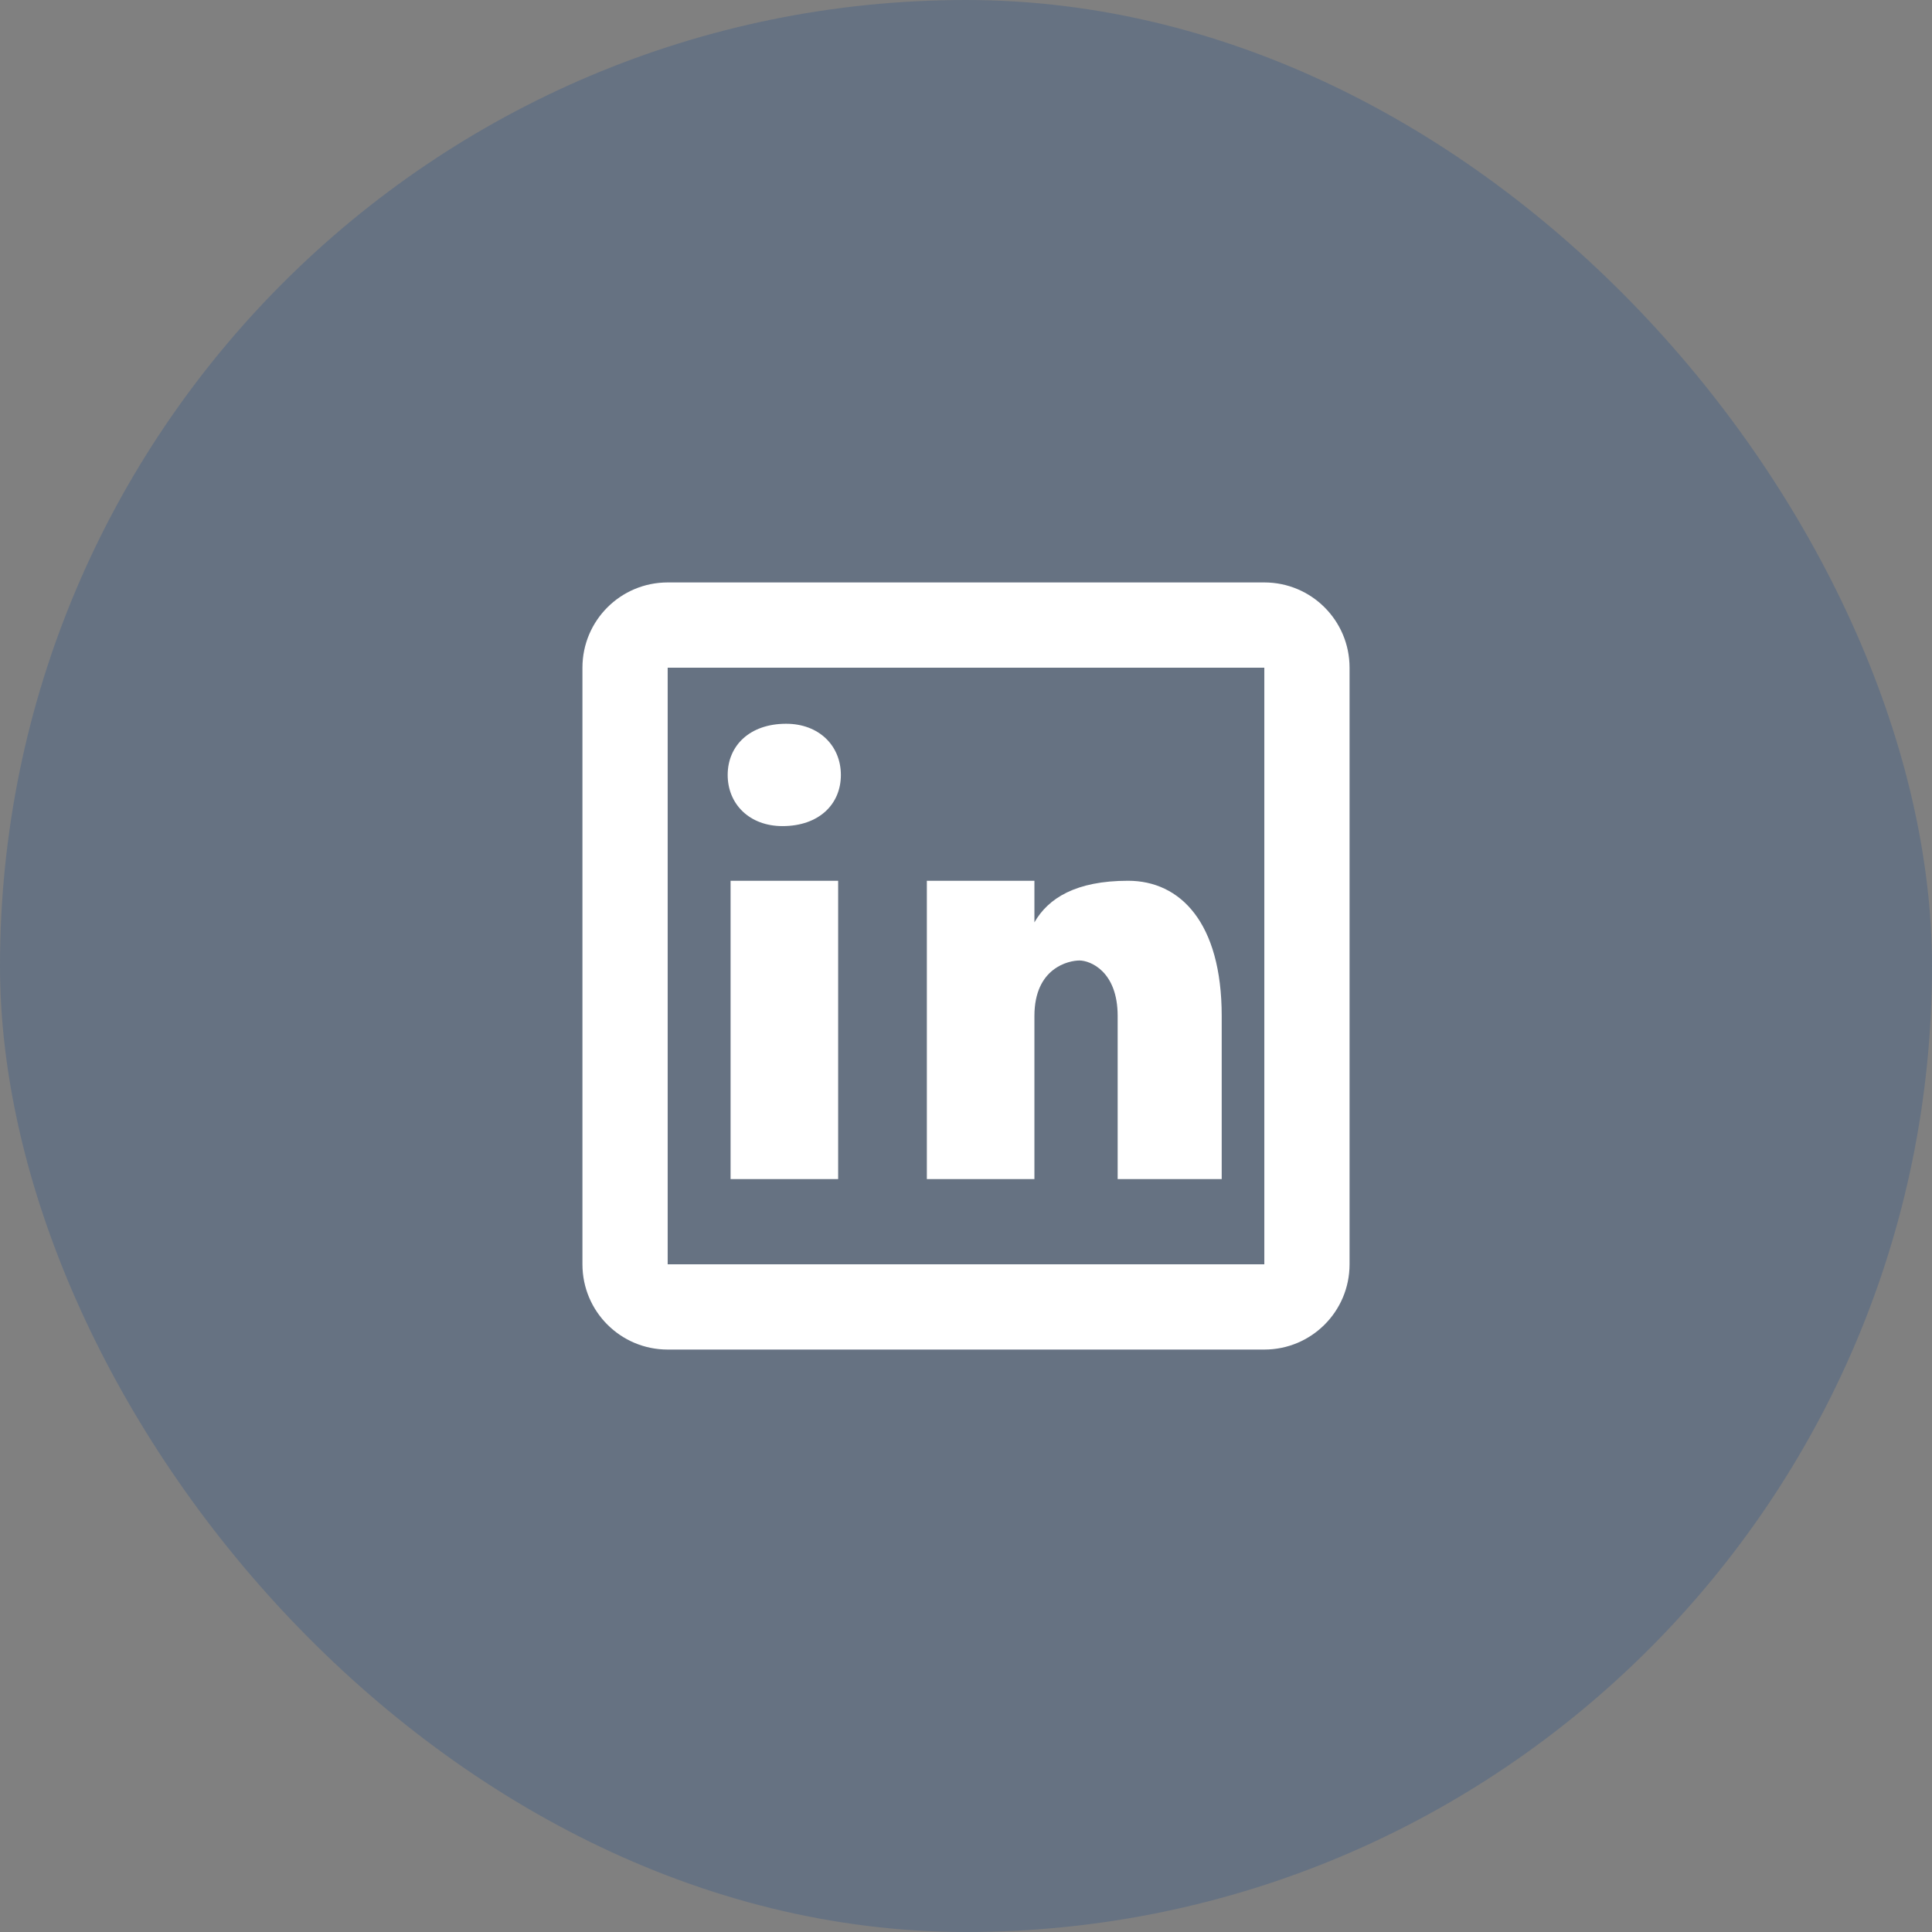
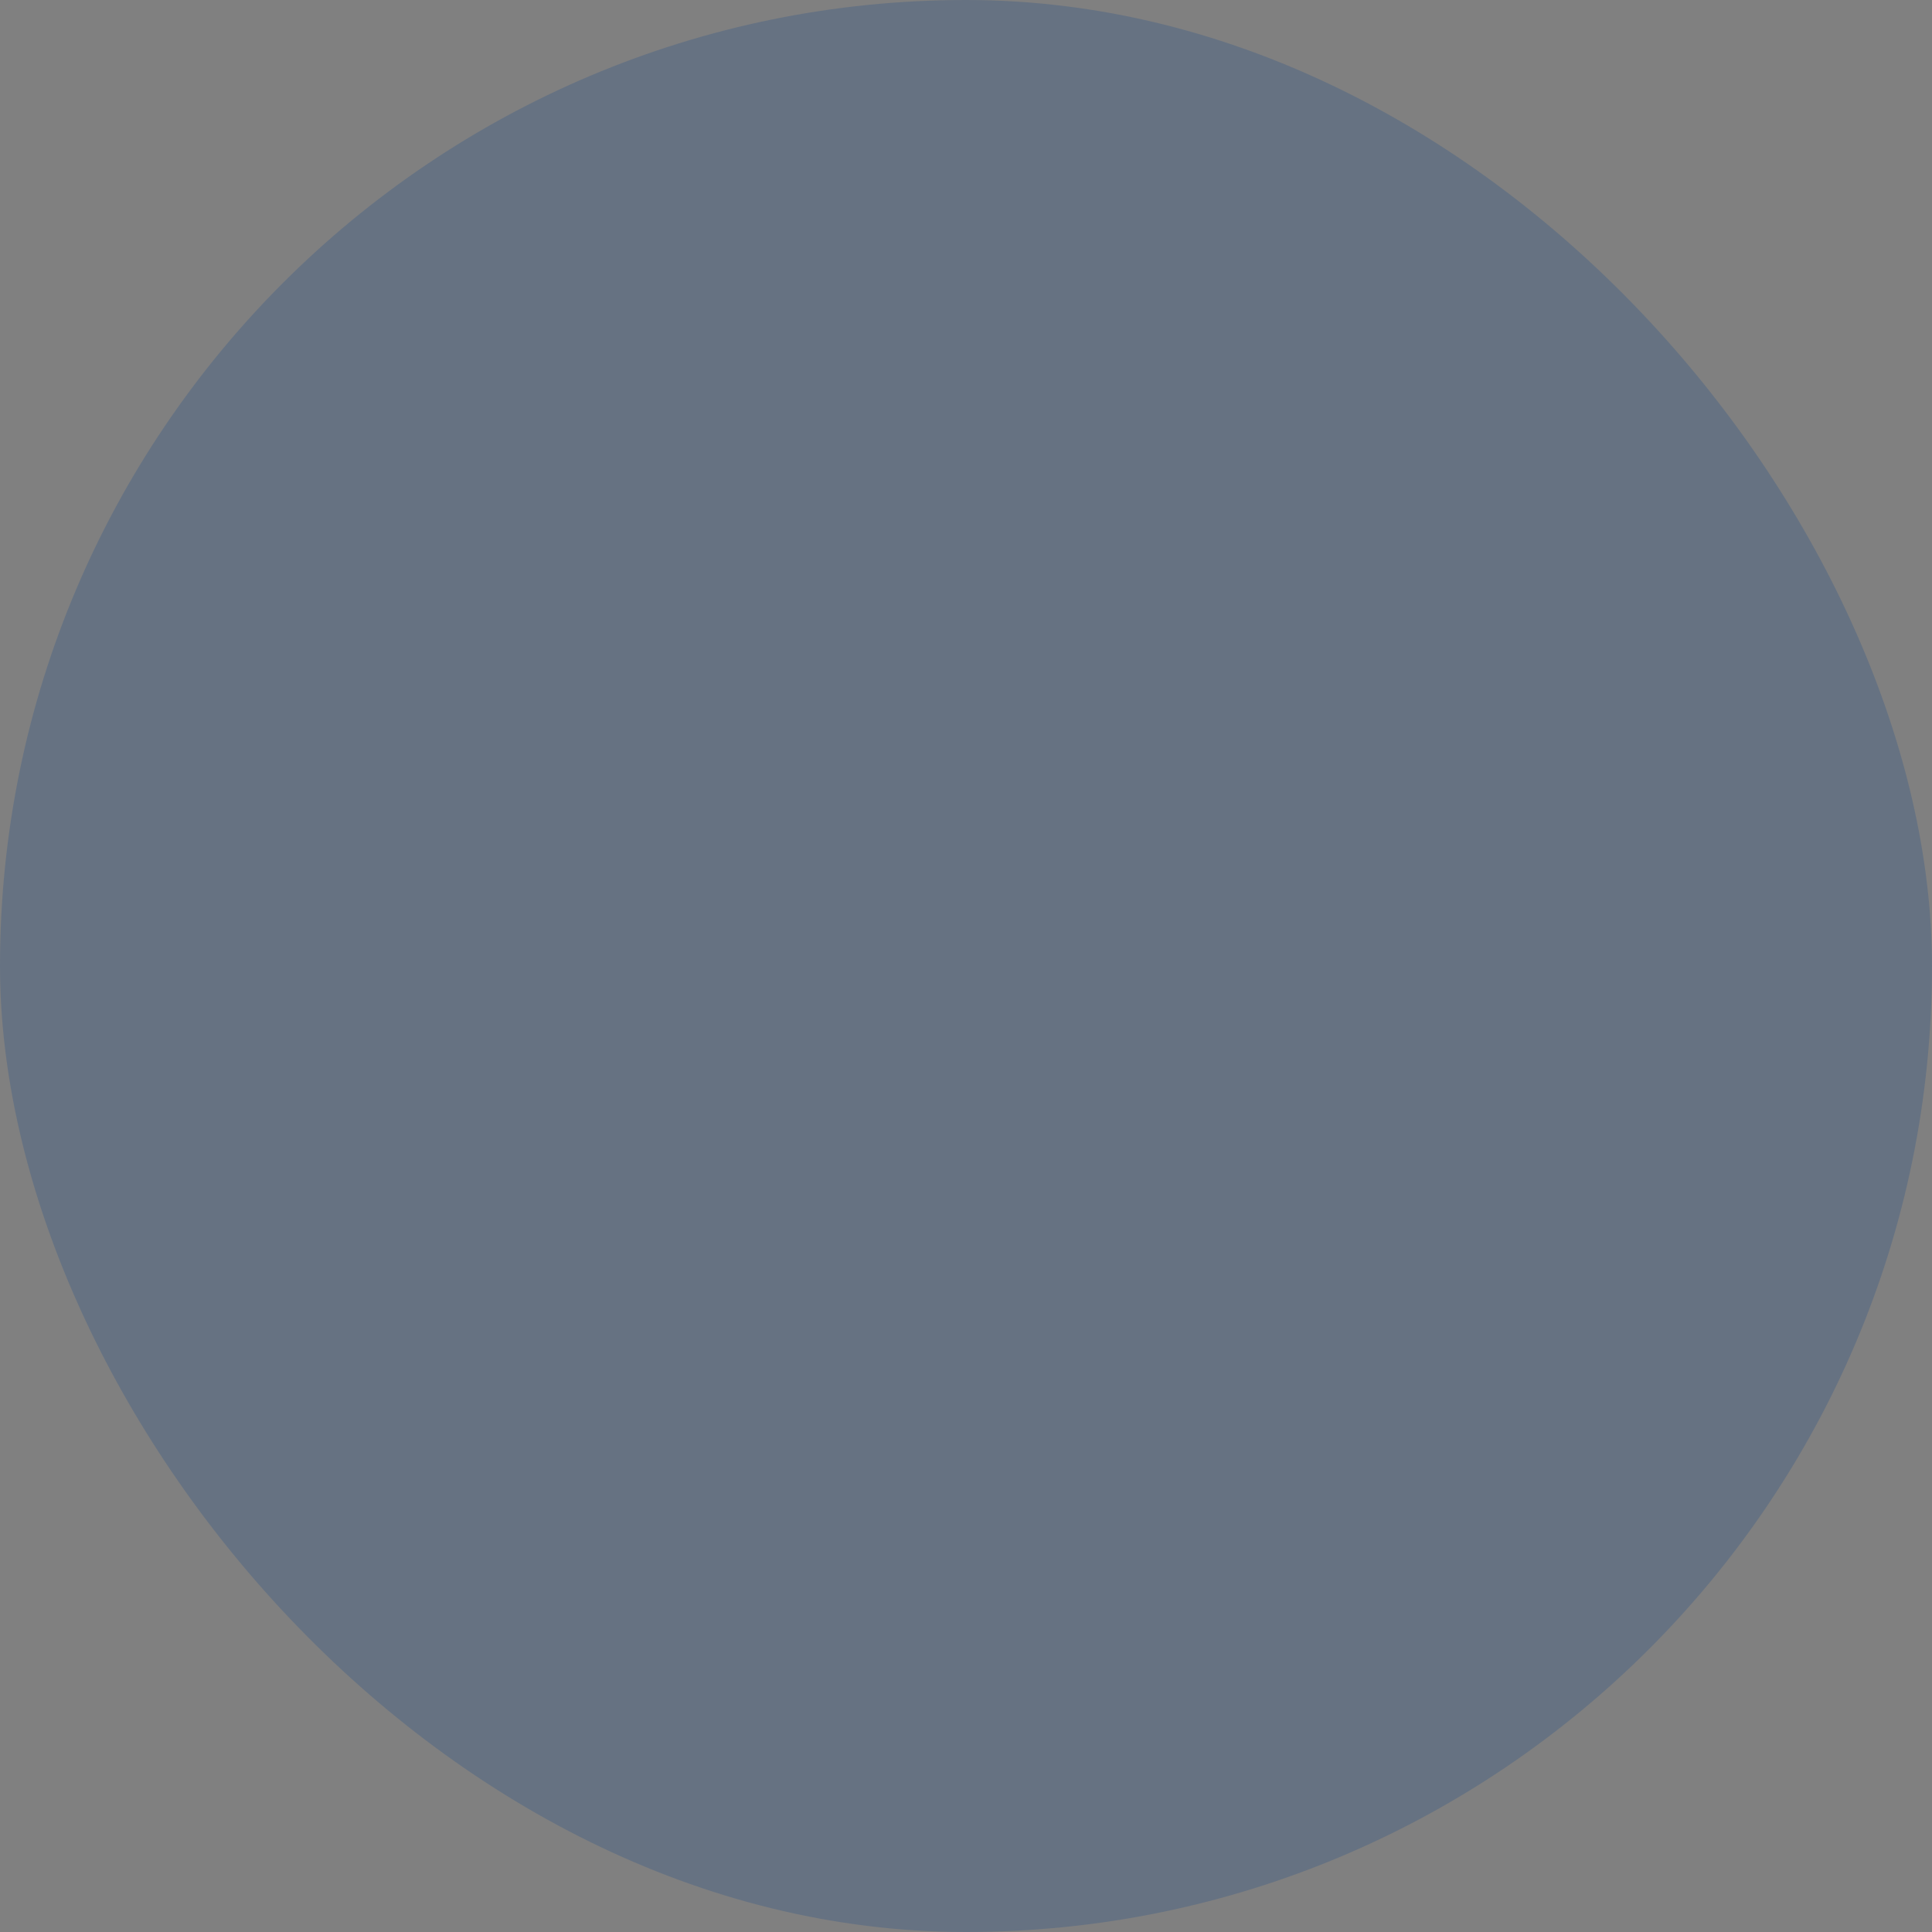
<svg xmlns="http://www.w3.org/2000/svg" width="34" height="34" viewBox="0 0 34 34" fill="none">
  <rect x="0" y="0" width="34" height="34" fill="#808080" stroke="none" />
  <rect width="34" height="34" rx="17" fill="#033E8C" fill-opacity="0.2" />
-   <path d="M11.75 10.25C10.921 10.25 10.25 10.921 10.25 11.75V22.25C10.25 23.079 10.921 23.75 11.75 23.75H22.25C23.079 23.75 23.75 23.079 23.75 22.25V11.75C23.75 10.921 23.079 10.25 22.25 10.25H11.75ZM11.75 11.75H22.25V22.25H11.75V11.75ZM13.835 12.737C13.192 12.737 12.806 13.124 12.806 13.638C12.806 14.153 13.192 14.538 13.77 14.538C14.413 14.538 14.798 14.153 14.798 13.638C14.798 13.124 14.413 12.737 13.835 12.737ZM12.857 15.5V20.75H14.75V15.5H12.857ZM16.311 15.5V20.75H18.204V17.88C18.204 17.026 18.814 16.903 18.997 16.903C19.18 16.903 19.669 17.087 19.669 17.88V20.75H21.5V17.88C21.5 16.233 20.768 15.5 19.852 15.5C18.936 15.5 18.448 15.805 18.204 16.232V15.5H16.311Z" fill="white" />
</svg>